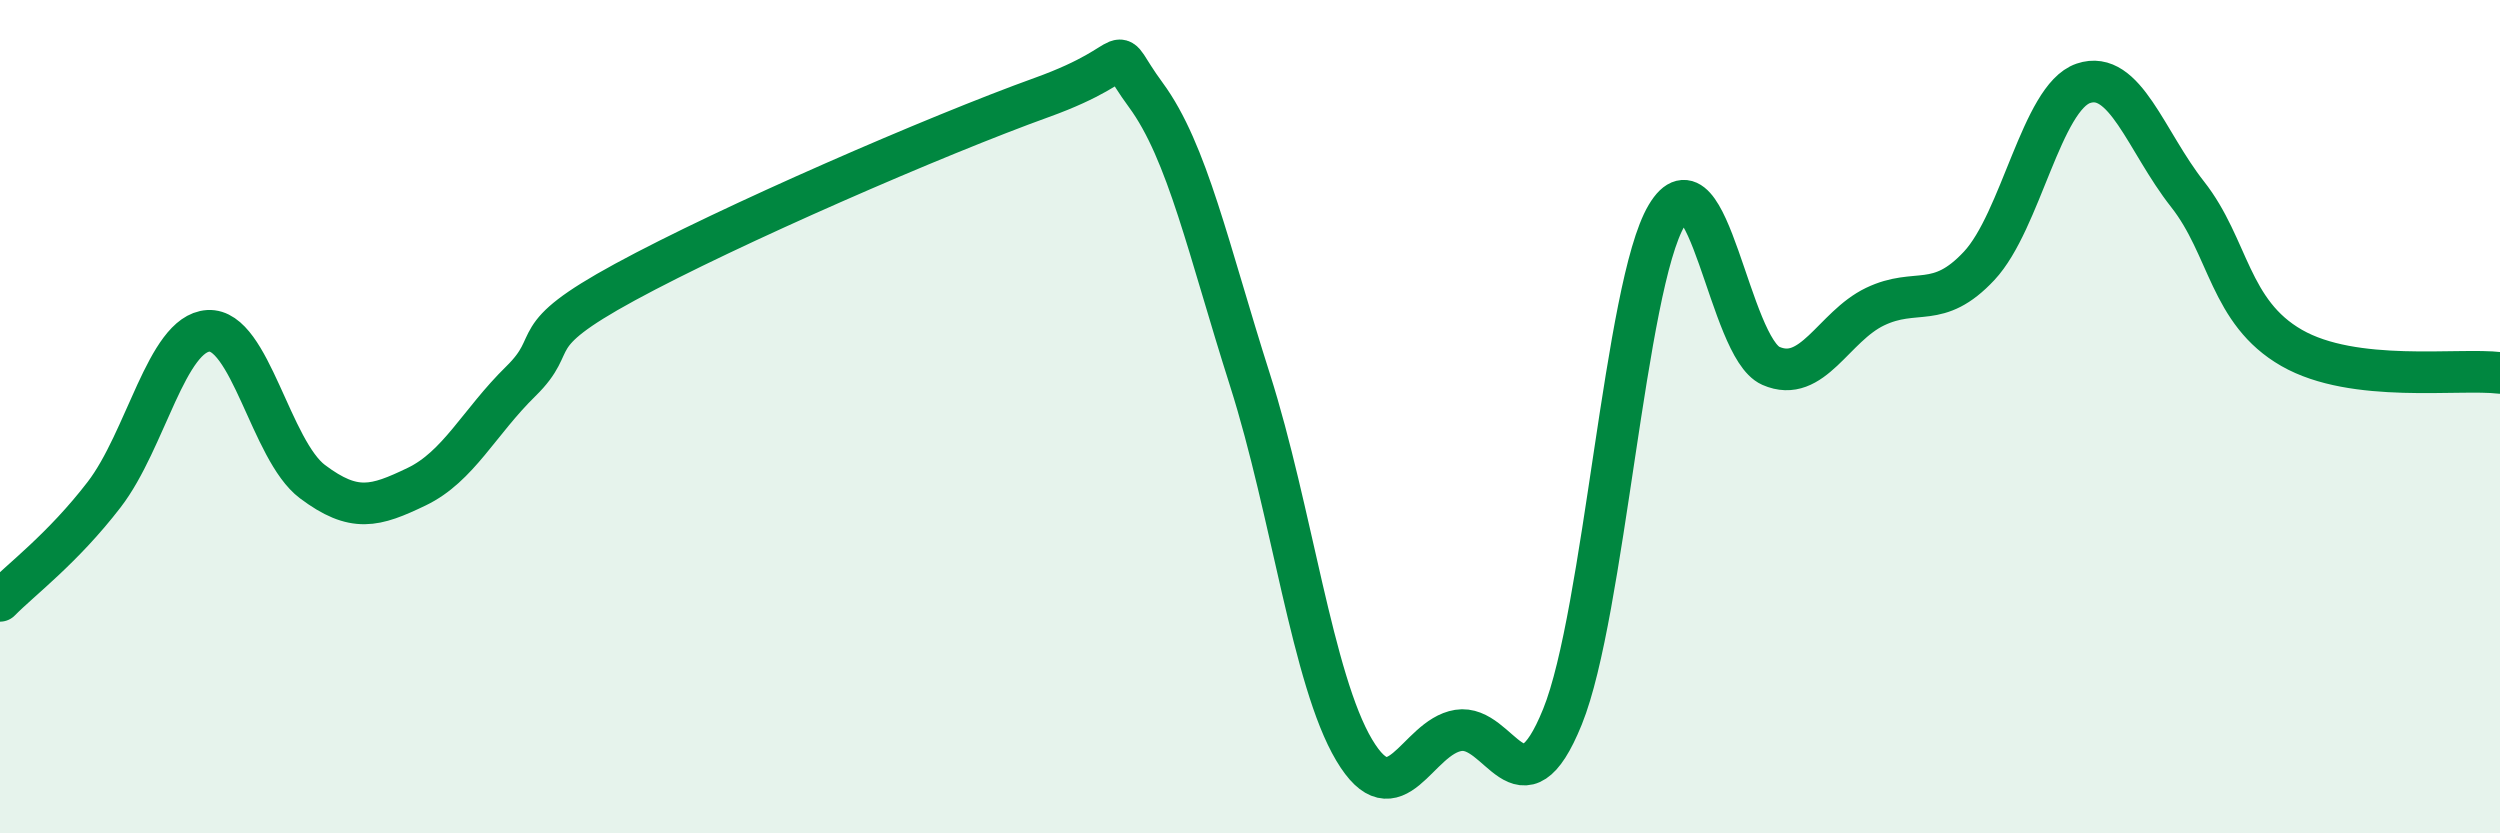
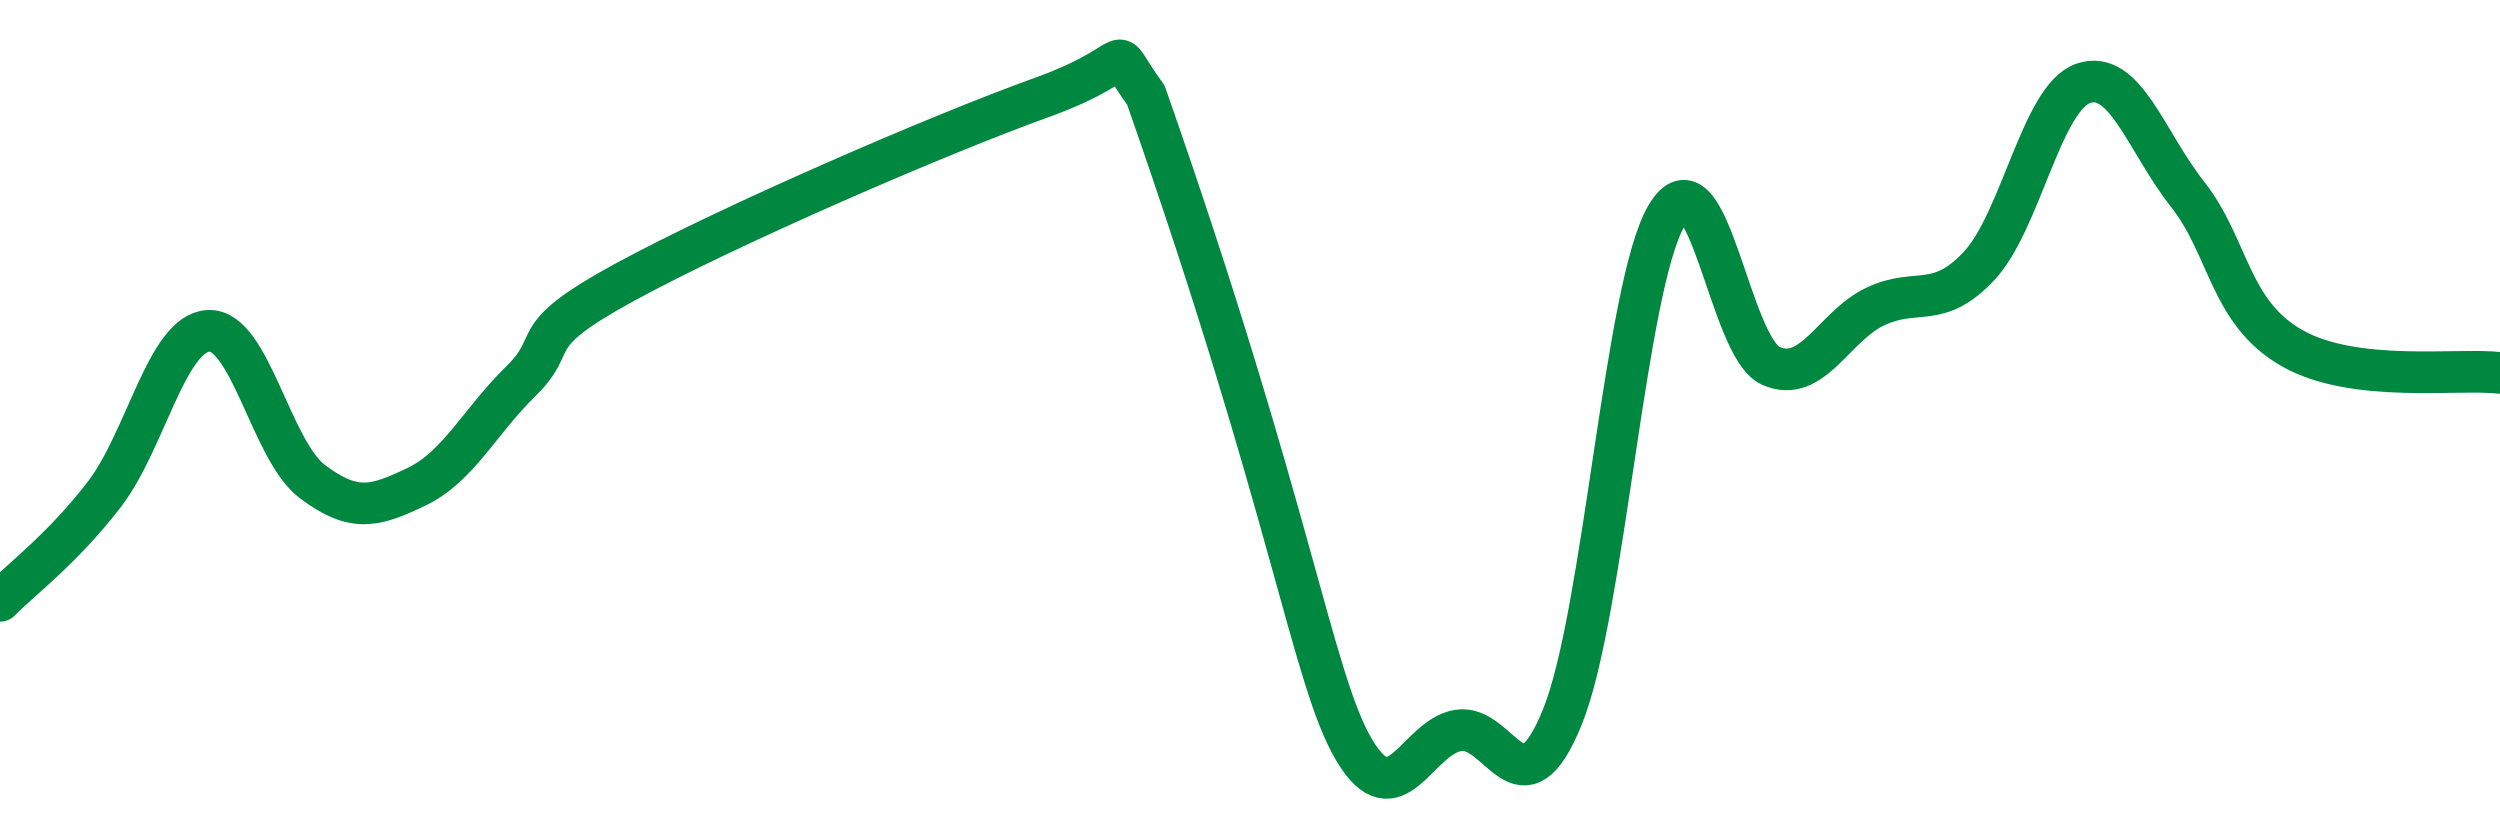
<svg xmlns="http://www.w3.org/2000/svg" width="60" height="20" viewBox="0 0 60 20">
-   <path d="M 0,14.42 C 0.5,13.91 1.5,13.17 2.5,11.87 C 3.5,10.57 4,8 5,7.94 C 6,7.88 6.5,10.81 7.5,11.56 C 8.5,12.31 9,12.16 10,11.68 C 11,11.2 11.5,10.13 12.5,9.15 C 13.5,8.17 12.5,8.13 15,6.77 C 17.5,5.41 22.5,3.24 25,2.34 C 27.5,1.44 26.5,0.92 27.5,2.28 C 28.5,3.64 29,5.98 30,9.12 C 31,12.26 31.5,16.32 32.5,18 C 33.5,19.68 34,17.69 35,17.53 C 36,17.37 36.5,19.67 37.5,17.2 C 38.5,14.73 39,6.85 40,5.17 C 41,3.49 41.5,8.34 42.5,8.78 C 43.5,9.22 44,7.84 45,7.36 C 46,6.88 46.5,7.45 47.5,6.38 C 48.5,5.31 49,2.34 50,2 C 51,1.66 51.5,3.39 52.5,4.66 C 53.5,5.93 53.5,7.49 55,8.35 C 56.5,9.21 59,8.83 60,8.95L60 20L0 20Z" fill="#008740" opacity="0.1" stroke-linecap="round" stroke-linejoin="round" />
-   <path d="M 0,14.42 C 0.5,13.91 1.5,13.17 2.5,11.87 C 3.5,10.57 4,8 5,7.94 C 6,7.88 6.5,10.81 7.5,11.56 C 8.5,12.31 9,12.16 10,11.68 C 11,11.2 11.5,10.13 12.5,9.15 C 13.5,8.17 12.5,8.13 15,6.77 C 17.5,5.41 22.5,3.24 25,2.34 C 27.5,1.44 26.5,0.92 27.5,2.28 C 28.5,3.64 29,5.98 30,9.12 C 31,12.26 31.5,16.32 32.5,18 C 33.5,19.68 34,17.69 35,17.53 C 36,17.37 36.5,19.67 37.5,17.2 C 38.5,14.73 39,6.85 40,5.17 C 41,3.49 41.5,8.34 42.5,8.78 C 43.5,9.22 44,7.84 45,7.36 C 46,6.88 46.5,7.45 47.5,6.38 C 48.5,5.31 49,2.34 50,2 C 51,1.66 51.5,3.39 52.5,4.66 C 53.5,5.93 53.5,7.49 55,8.35 C 56.5,9.21 59,8.83 60,8.95" stroke="#008740" stroke-width="1" fill="none" stroke-linecap="round" stroke-linejoin="round" />
+   <path d="M 0,14.42 C 0.5,13.91 1.5,13.17 2.5,11.87 C 3.5,10.57 4,8 5,7.94 C 6,7.88 6.5,10.81 7.5,11.56 C 8.5,12.31 9,12.16 10,11.68 C 11,11.2 11.5,10.13 12.5,9.15 C 13.5,8.17 12.5,8.13 15,6.77 C 17.5,5.41 22.5,3.24 25,2.34 C 27.5,1.44 26.5,0.92 27.5,2.28 C 31,12.26 31.5,16.32 32.5,18 C 33.5,19.68 34,17.69 35,17.53 C 36,17.37 36.5,19.67 37.5,17.2 C 38.5,14.73 39,6.85 40,5.17 C 41,3.49 41.5,8.34 42.5,8.78 C 43.5,9.22 44,7.84 45,7.36 C 46,6.88 46.5,7.45 47.5,6.38 C 48.5,5.31 49,2.34 50,2 C 51,1.66 51.5,3.39 52.5,4.66 C 53.5,5.93 53.5,7.49 55,8.35 C 56.5,9.21 59,8.83 60,8.95" stroke="#008740" stroke-width="1" fill="none" stroke-linecap="round" stroke-linejoin="round" />
</svg>